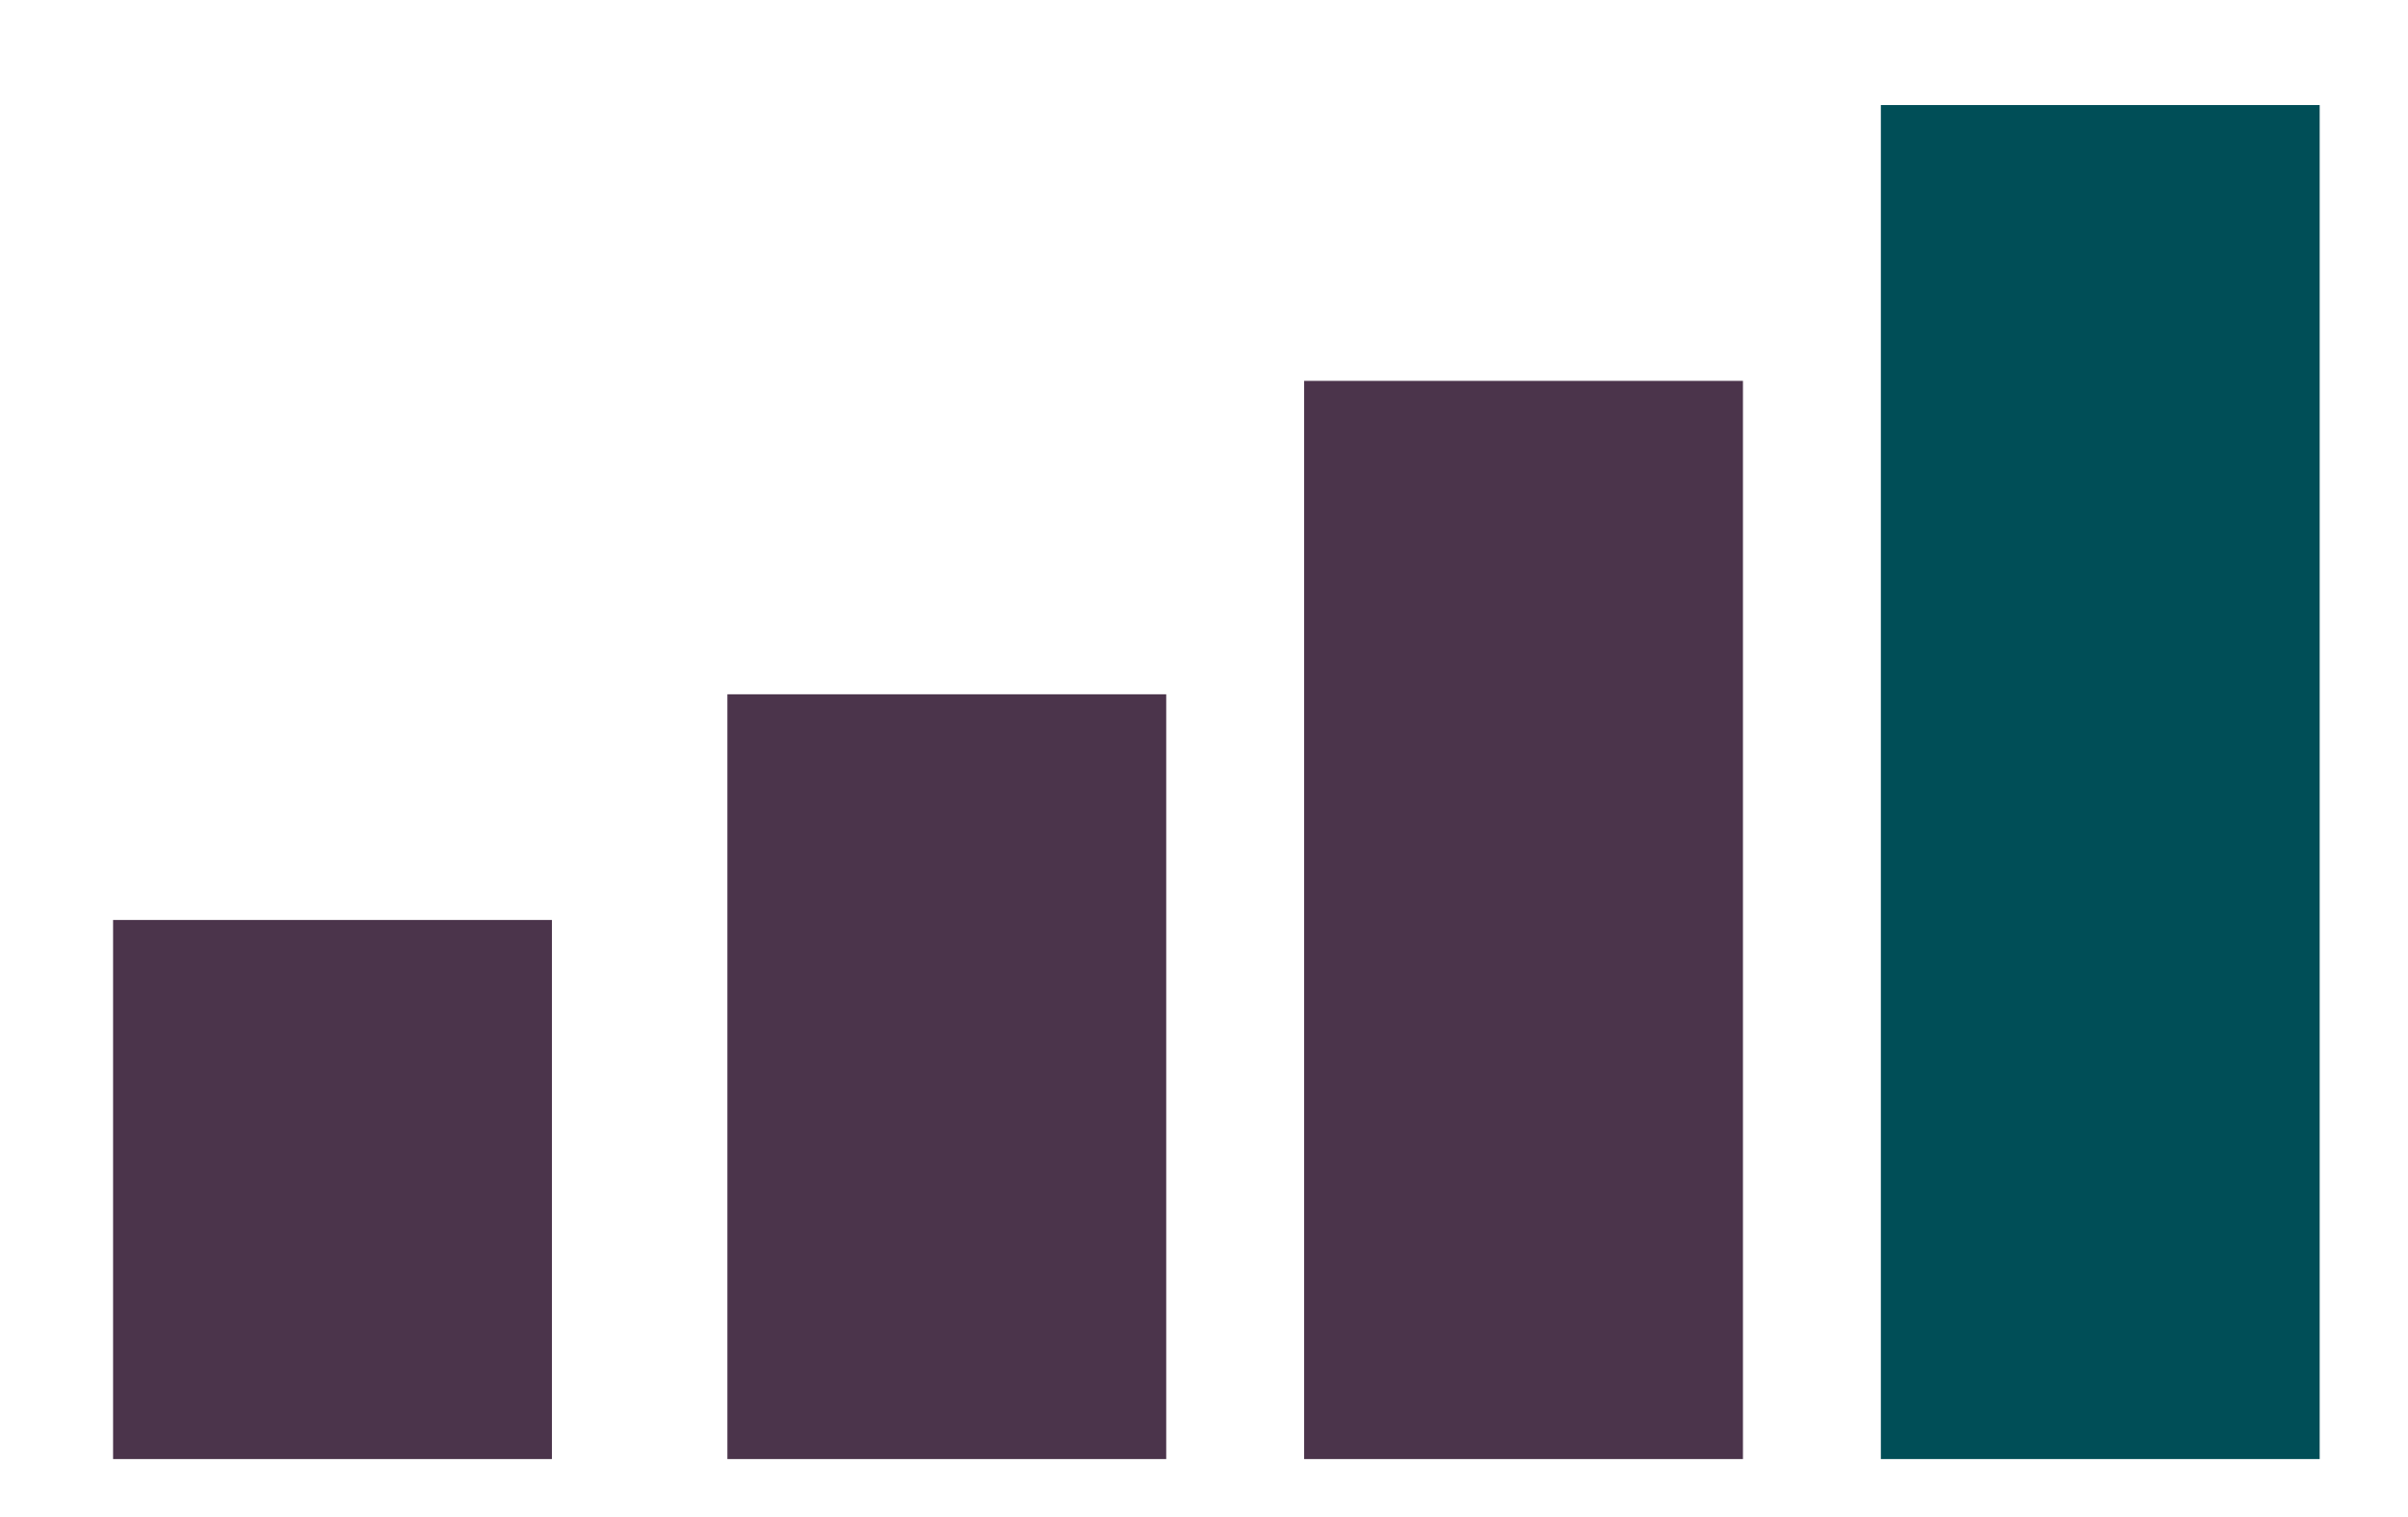
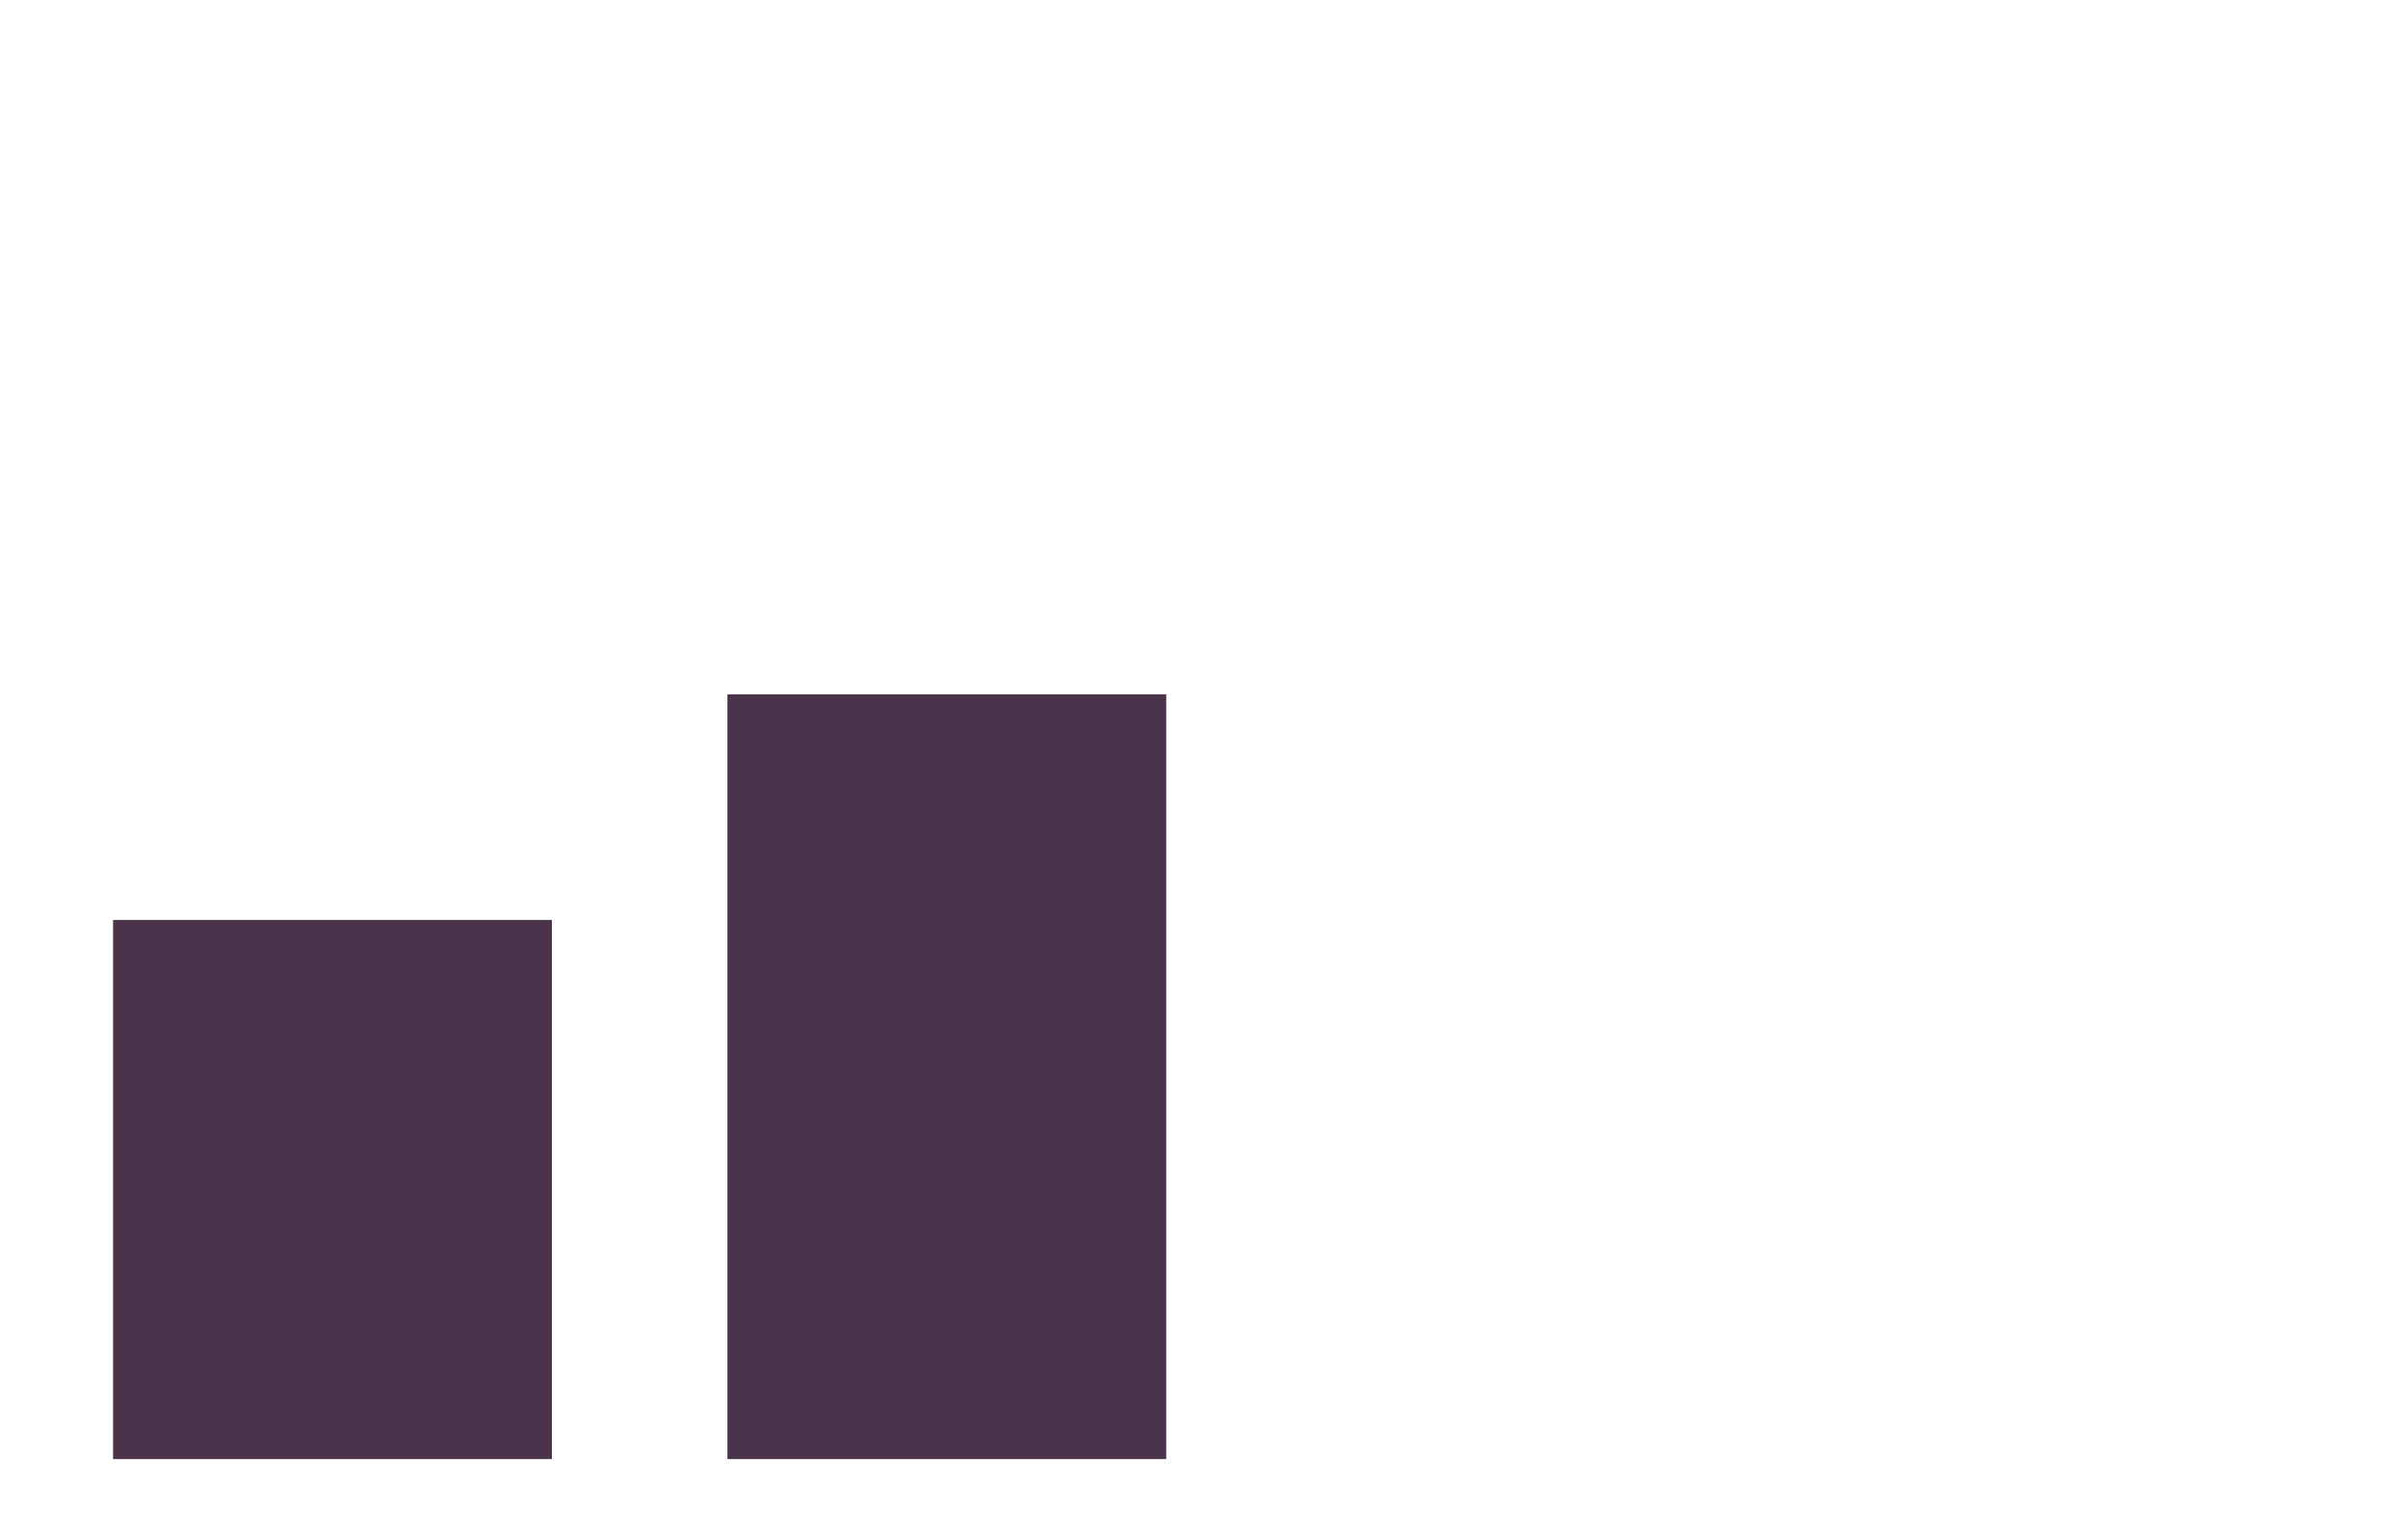
<svg xmlns="http://www.w3.org/2000/svg" version="1.1" x="0px" y="0px" width="100" height="63" viewBox="-8.487 -8.379 191 121" style="overflow:visible;enable-background:new -8.487 -8.379 191 121;" xml:space="preserve">
  <defs>
</defs>
-   <rect x="141" style="fill:#004E57;" width="35" height="108" />
-   <rect x="95" y="22" style="fill:#4B344B;" width="35" height="86" />
  <rect x="49" y="47" style="fill:#4B344B;" width="35" height="61" />
  <rect y="65" style="fill:#4B344B;" width="35" height="43" />
</svg>